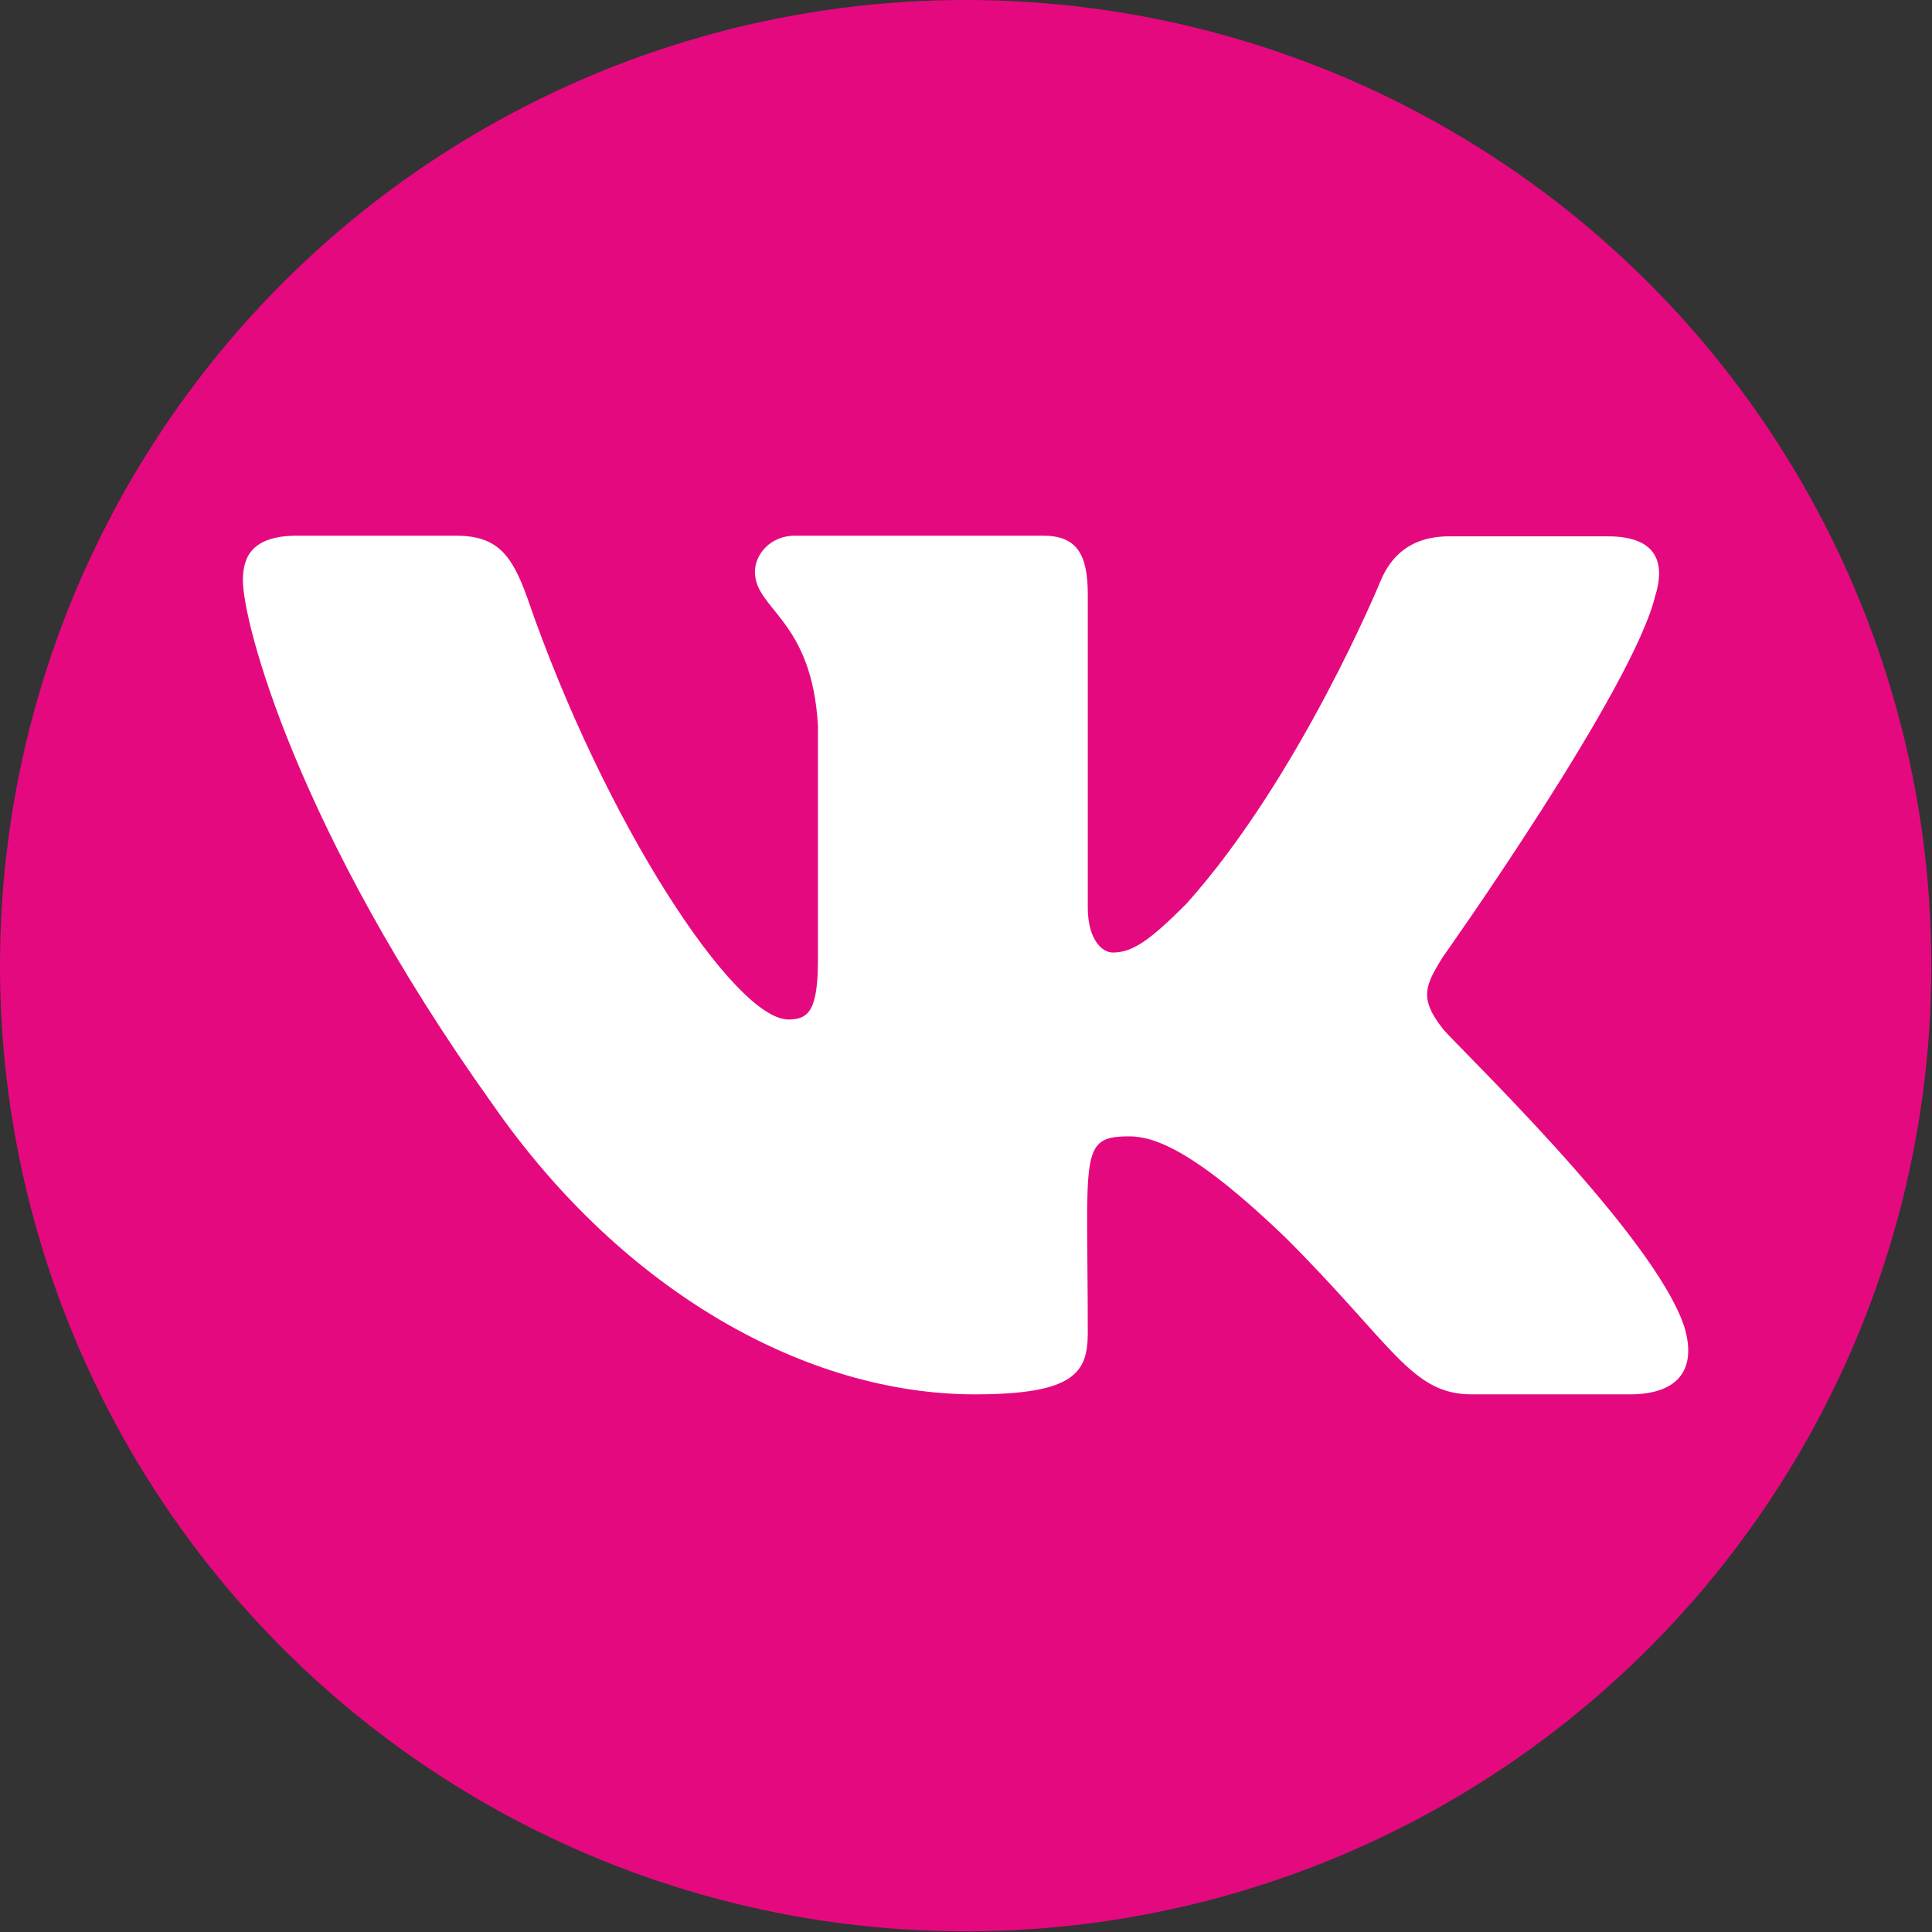
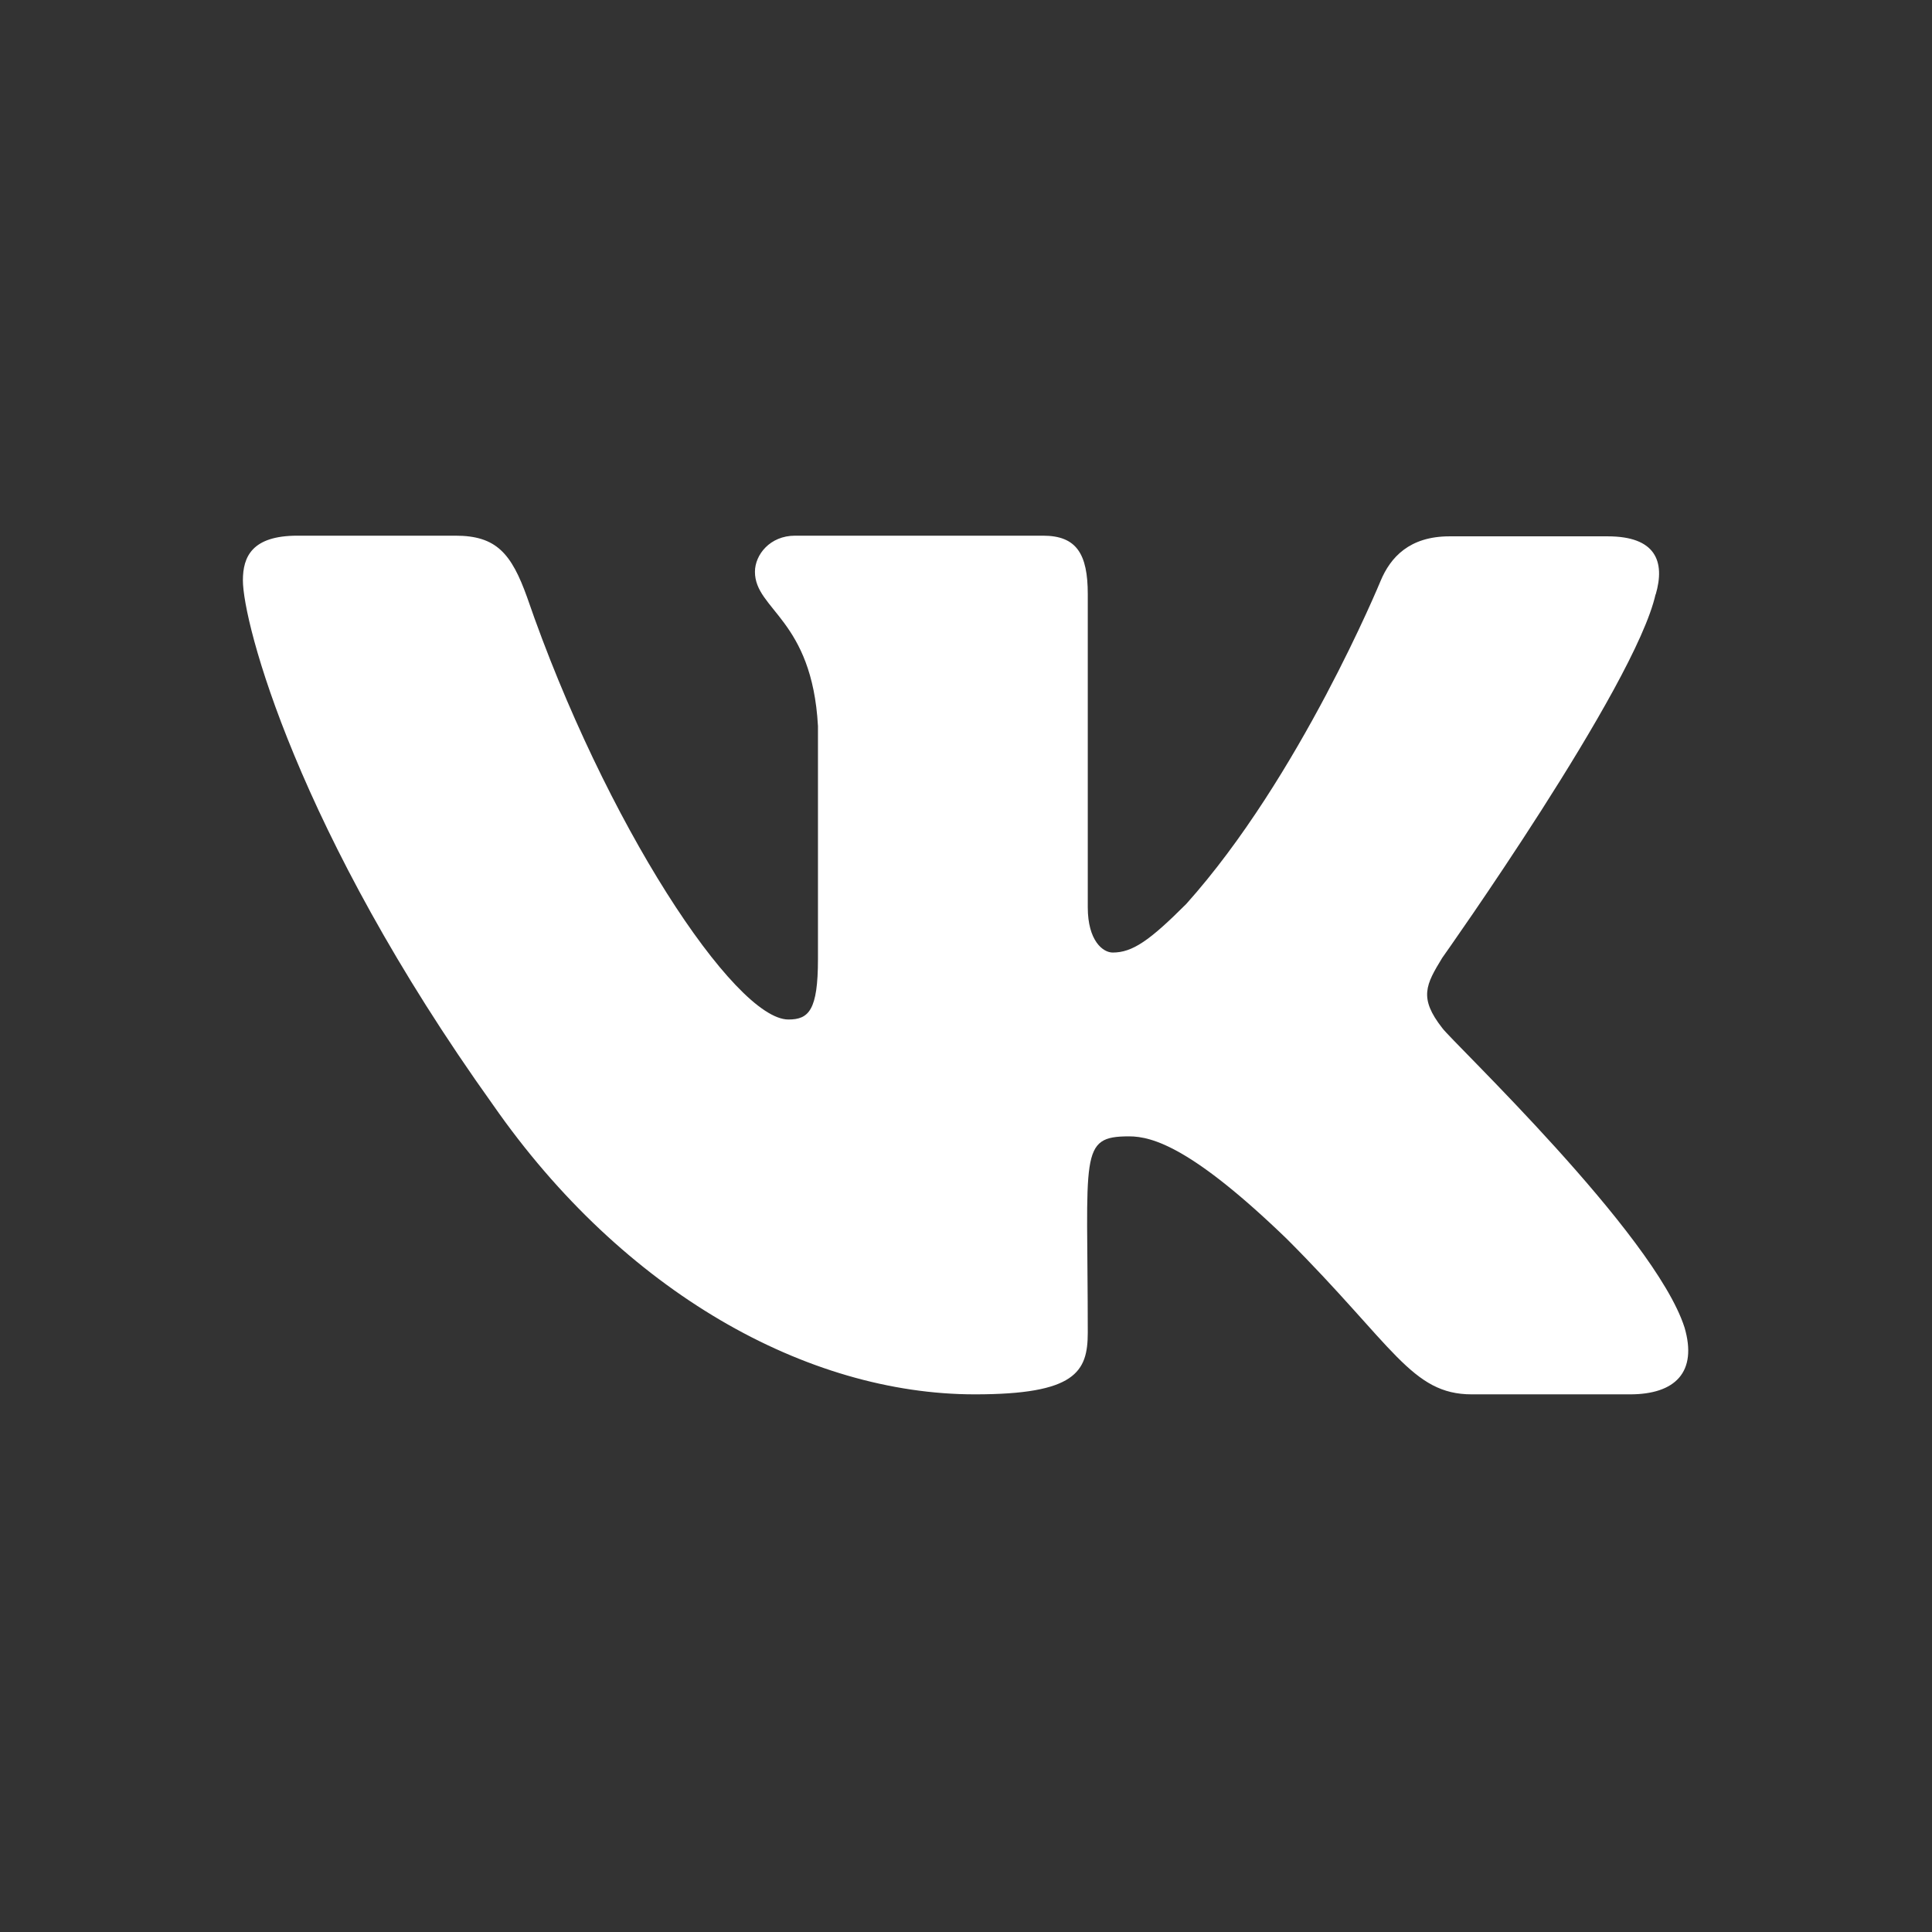
<svg xmlns="http://www.w3.org/2000/svg" xml:space="preserve" width="15.24mm" height="15.24mm" style="shape-rendering:geometricPrecision; text-rendering:geometricPrecision; image-rendering:optimizeQuality; fill-rule:evenodd; clip-rule:evenodd" viewBox="0 0 29.43 29.43">
  <rect x="0" y="0" width="29.43" height="29.43" fill="#333333" stroke="none" />
  <defs>
    <style type="text/css">  .fil0 {fill:#E5097F} .fil1 {fill:white;fill-rule:nonzero}  </style>
  </defs>
  <g id="Слой_x0020_1">
-     <circle class="fil0" cx="14.71" cy="14.71" r="14.71" />
    <g id="_2486728328256">
      <g id="comp5F364-vk">
        <g>
          <path class="fil1" d="M25.22 9.06c0.15,-0.51 0,-0.89 -0.73,-0.89l-2.41 0c-0.61,0 -0.9,0.32 -1.05,0.68 0,0 -1.23,2.99 -2.96,4.92 -0.56,0.56 -0.82,0.74 -1.12,0.74 -0.15,0 -0.38,-0.18 -0.38,-0.69l0 -4.77c0,-0.61 -0.17,-0.89 -0.68,-0.89l-3.78 0c-0.38,0 -0.61,0.29 -0.61,0.55 0,0.58 0.87,0.72 0.96,2.35l0 3.55c0,0.78 -0.14,0.92 -0.45,0.92 -0.82,0 -2.8,-3 -3.98,-6.43 -0.24,-0.67 -0.47,-0.94 -1.09,-0.94l-2.41 0c-0.69,0 -0.83,0.32 -0.83,0.68 0,0.64 0.82,3.81 3.81,7.99 1.99,2.86 4.79,4.41 7.34,4.41 1.53,0 1.72,-0.34 1.72,-0.94 0,-2.73 -0.14,-2.99 0.63,-2.99 0.36,0 0.97,0.18 2.4,1.56 1.63,1.63 1.9,2.37 2.82,2.37l2.41 0c0.69,0 1.03,-0.34 0.83,-1.02 -0.46,-1.43 -3.55,-4.36 -3.69,-4.56 -0.36,-0.46 -0.25,-0.66 0,-1.07 0,-0 2.94,-4.14 3.25,-5.54l0 0z" />
        </g>
      </g>
      <g id="Layer_1"> </g>
    </g>
  </g>
</svg>